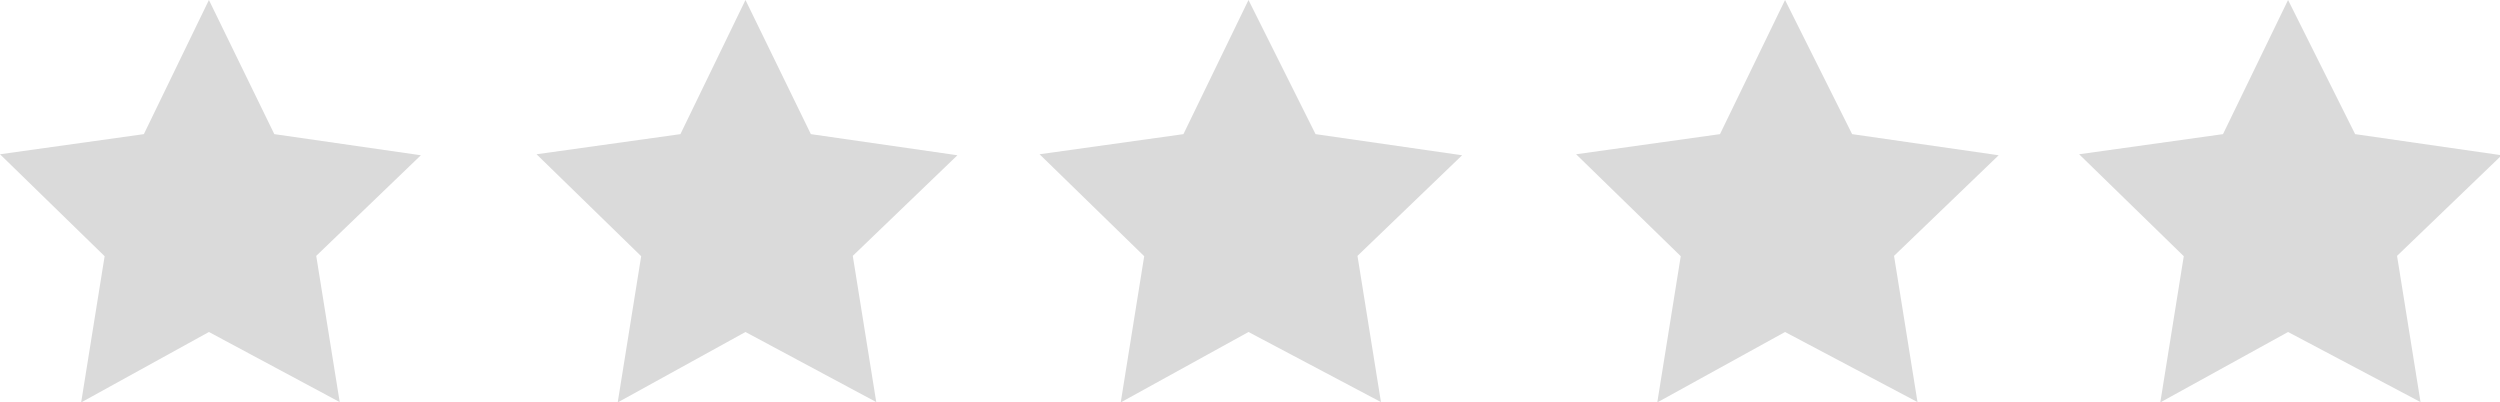
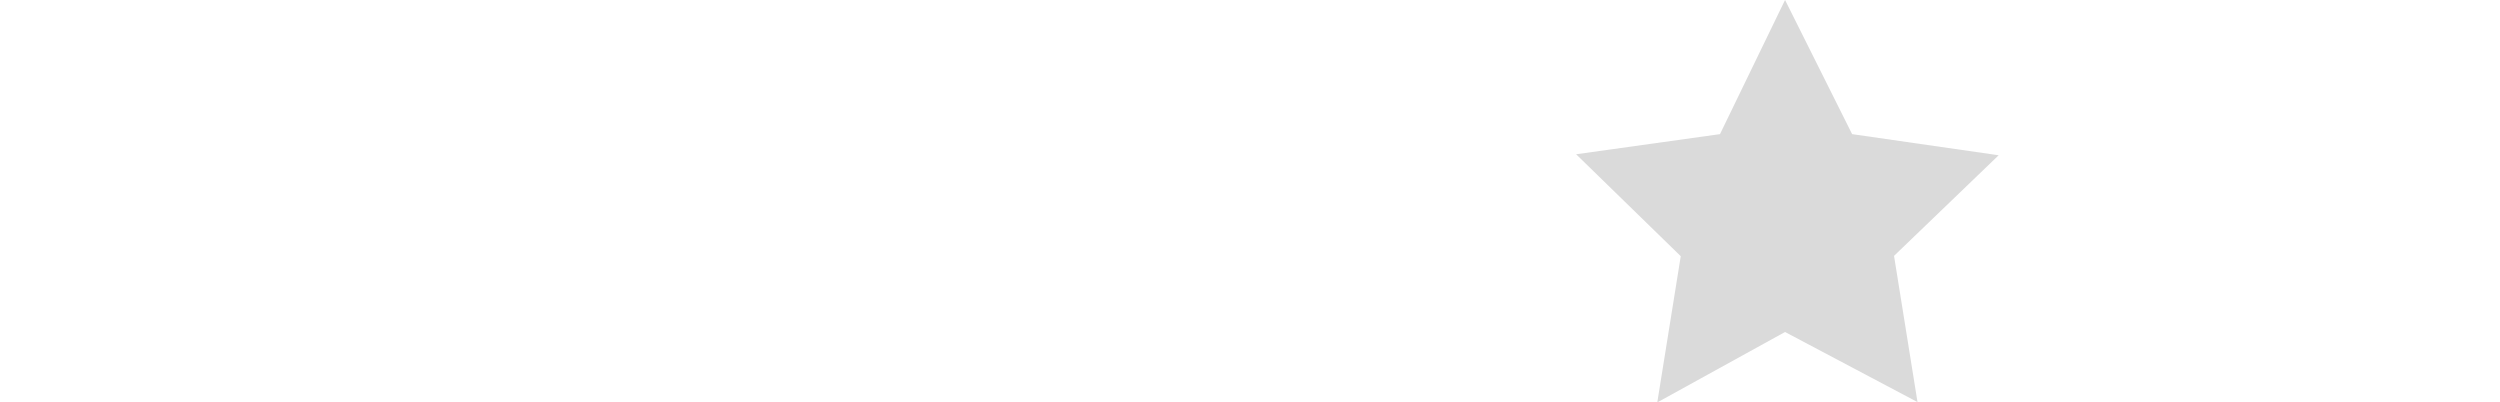
<svg xmlns="http://www.w3.org/2000/svg" viewBox="0 0 74.55 12">
  <g fill="#dadada">
-     <path d="m37.23 9.9-3.81 2.1.7-4.36-3.12-3.04 4.29-.6 1.94-4 2 4 4.37.63-3.12 3 .7 4.36z" />
    <path d="m53.23 9.9-3.81 2.1.7-4.36-3.12-3.04 4.29-.6 1.94-4 2 4 4.37.63-3.12 3 .7 4.36z" />
-     <path d="m22.23 9.9-3.81 2.1.7-4.36-3.12-3.04 4.29-.6 1.94-4 1.95 4 4.37.63-3.12 3 .7 4.36z" />
-     <path d="m6.23 9.9-3.81 2.1.7-4.36-3.12-3.04 4.29-.6 1.94-4 1.95 4 4.37.63-3.12 3 .7 4.36z" />
-     <path d="m68.23 9.9-3.81 2.1.7-4.36-3.12-3.04 4.29-.6 1.94-4 2 4 4.37.63-3.12 3 .7 4.36z" />
  </g>
</svg>